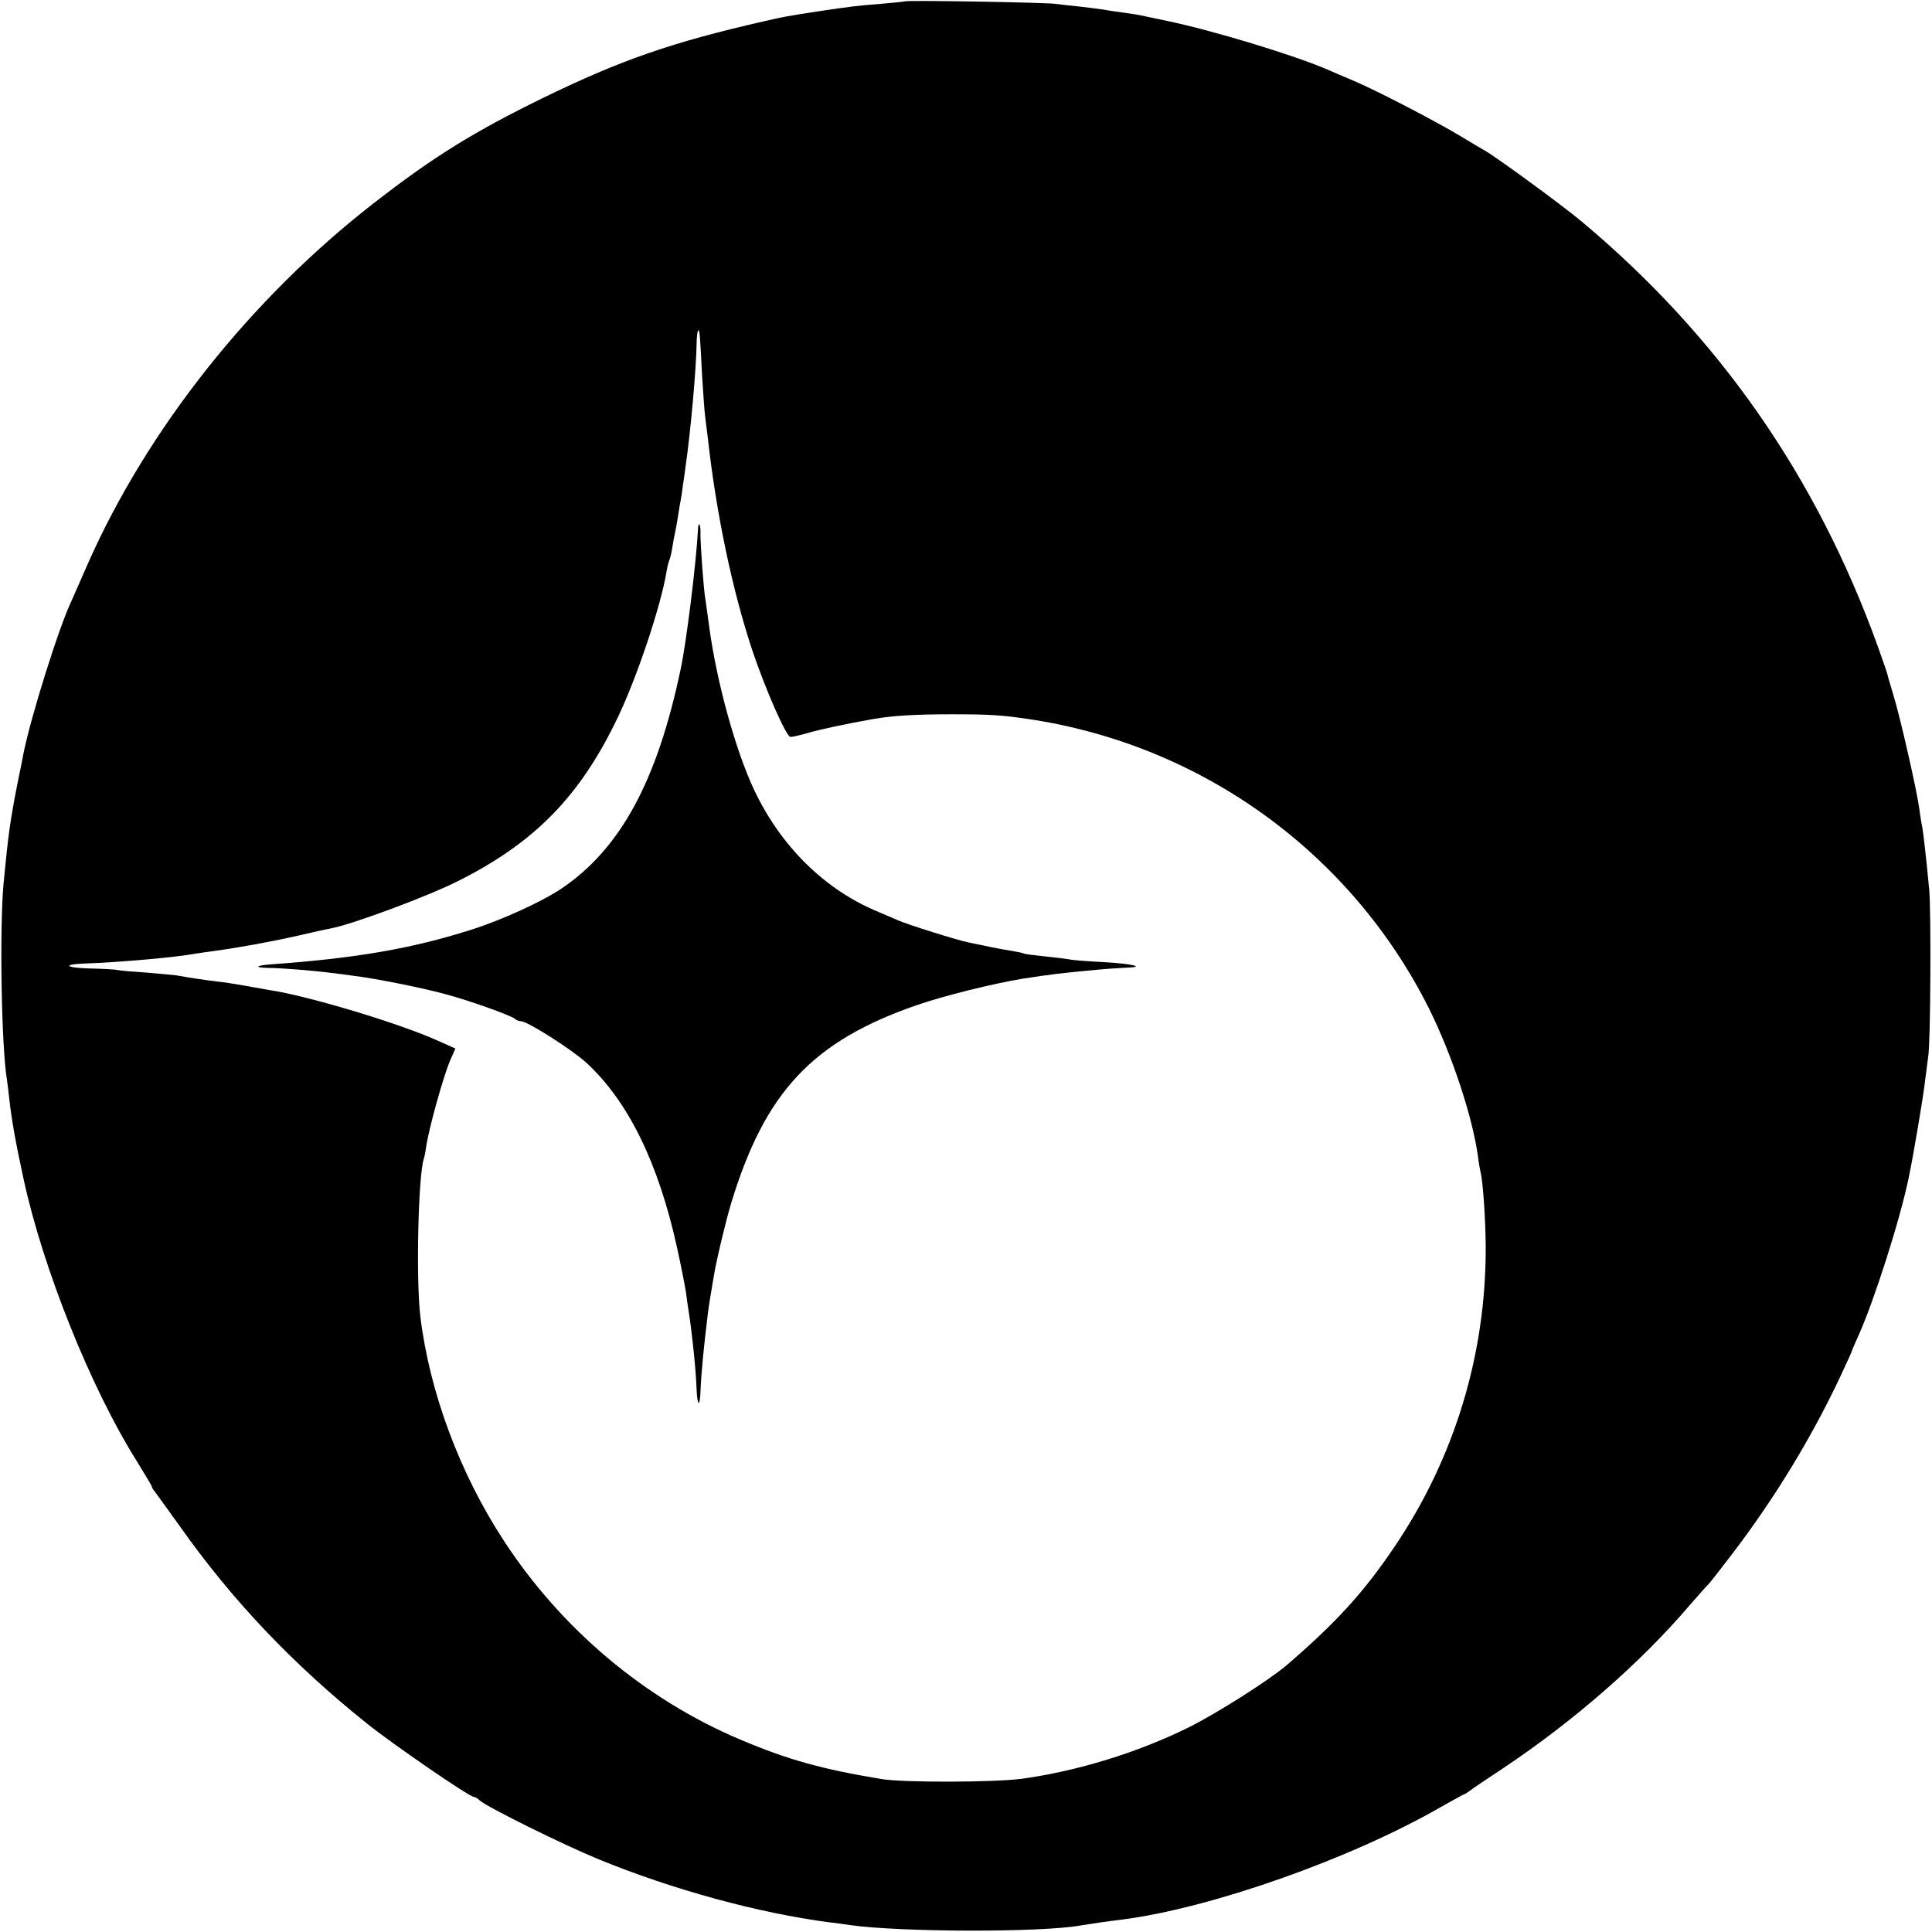
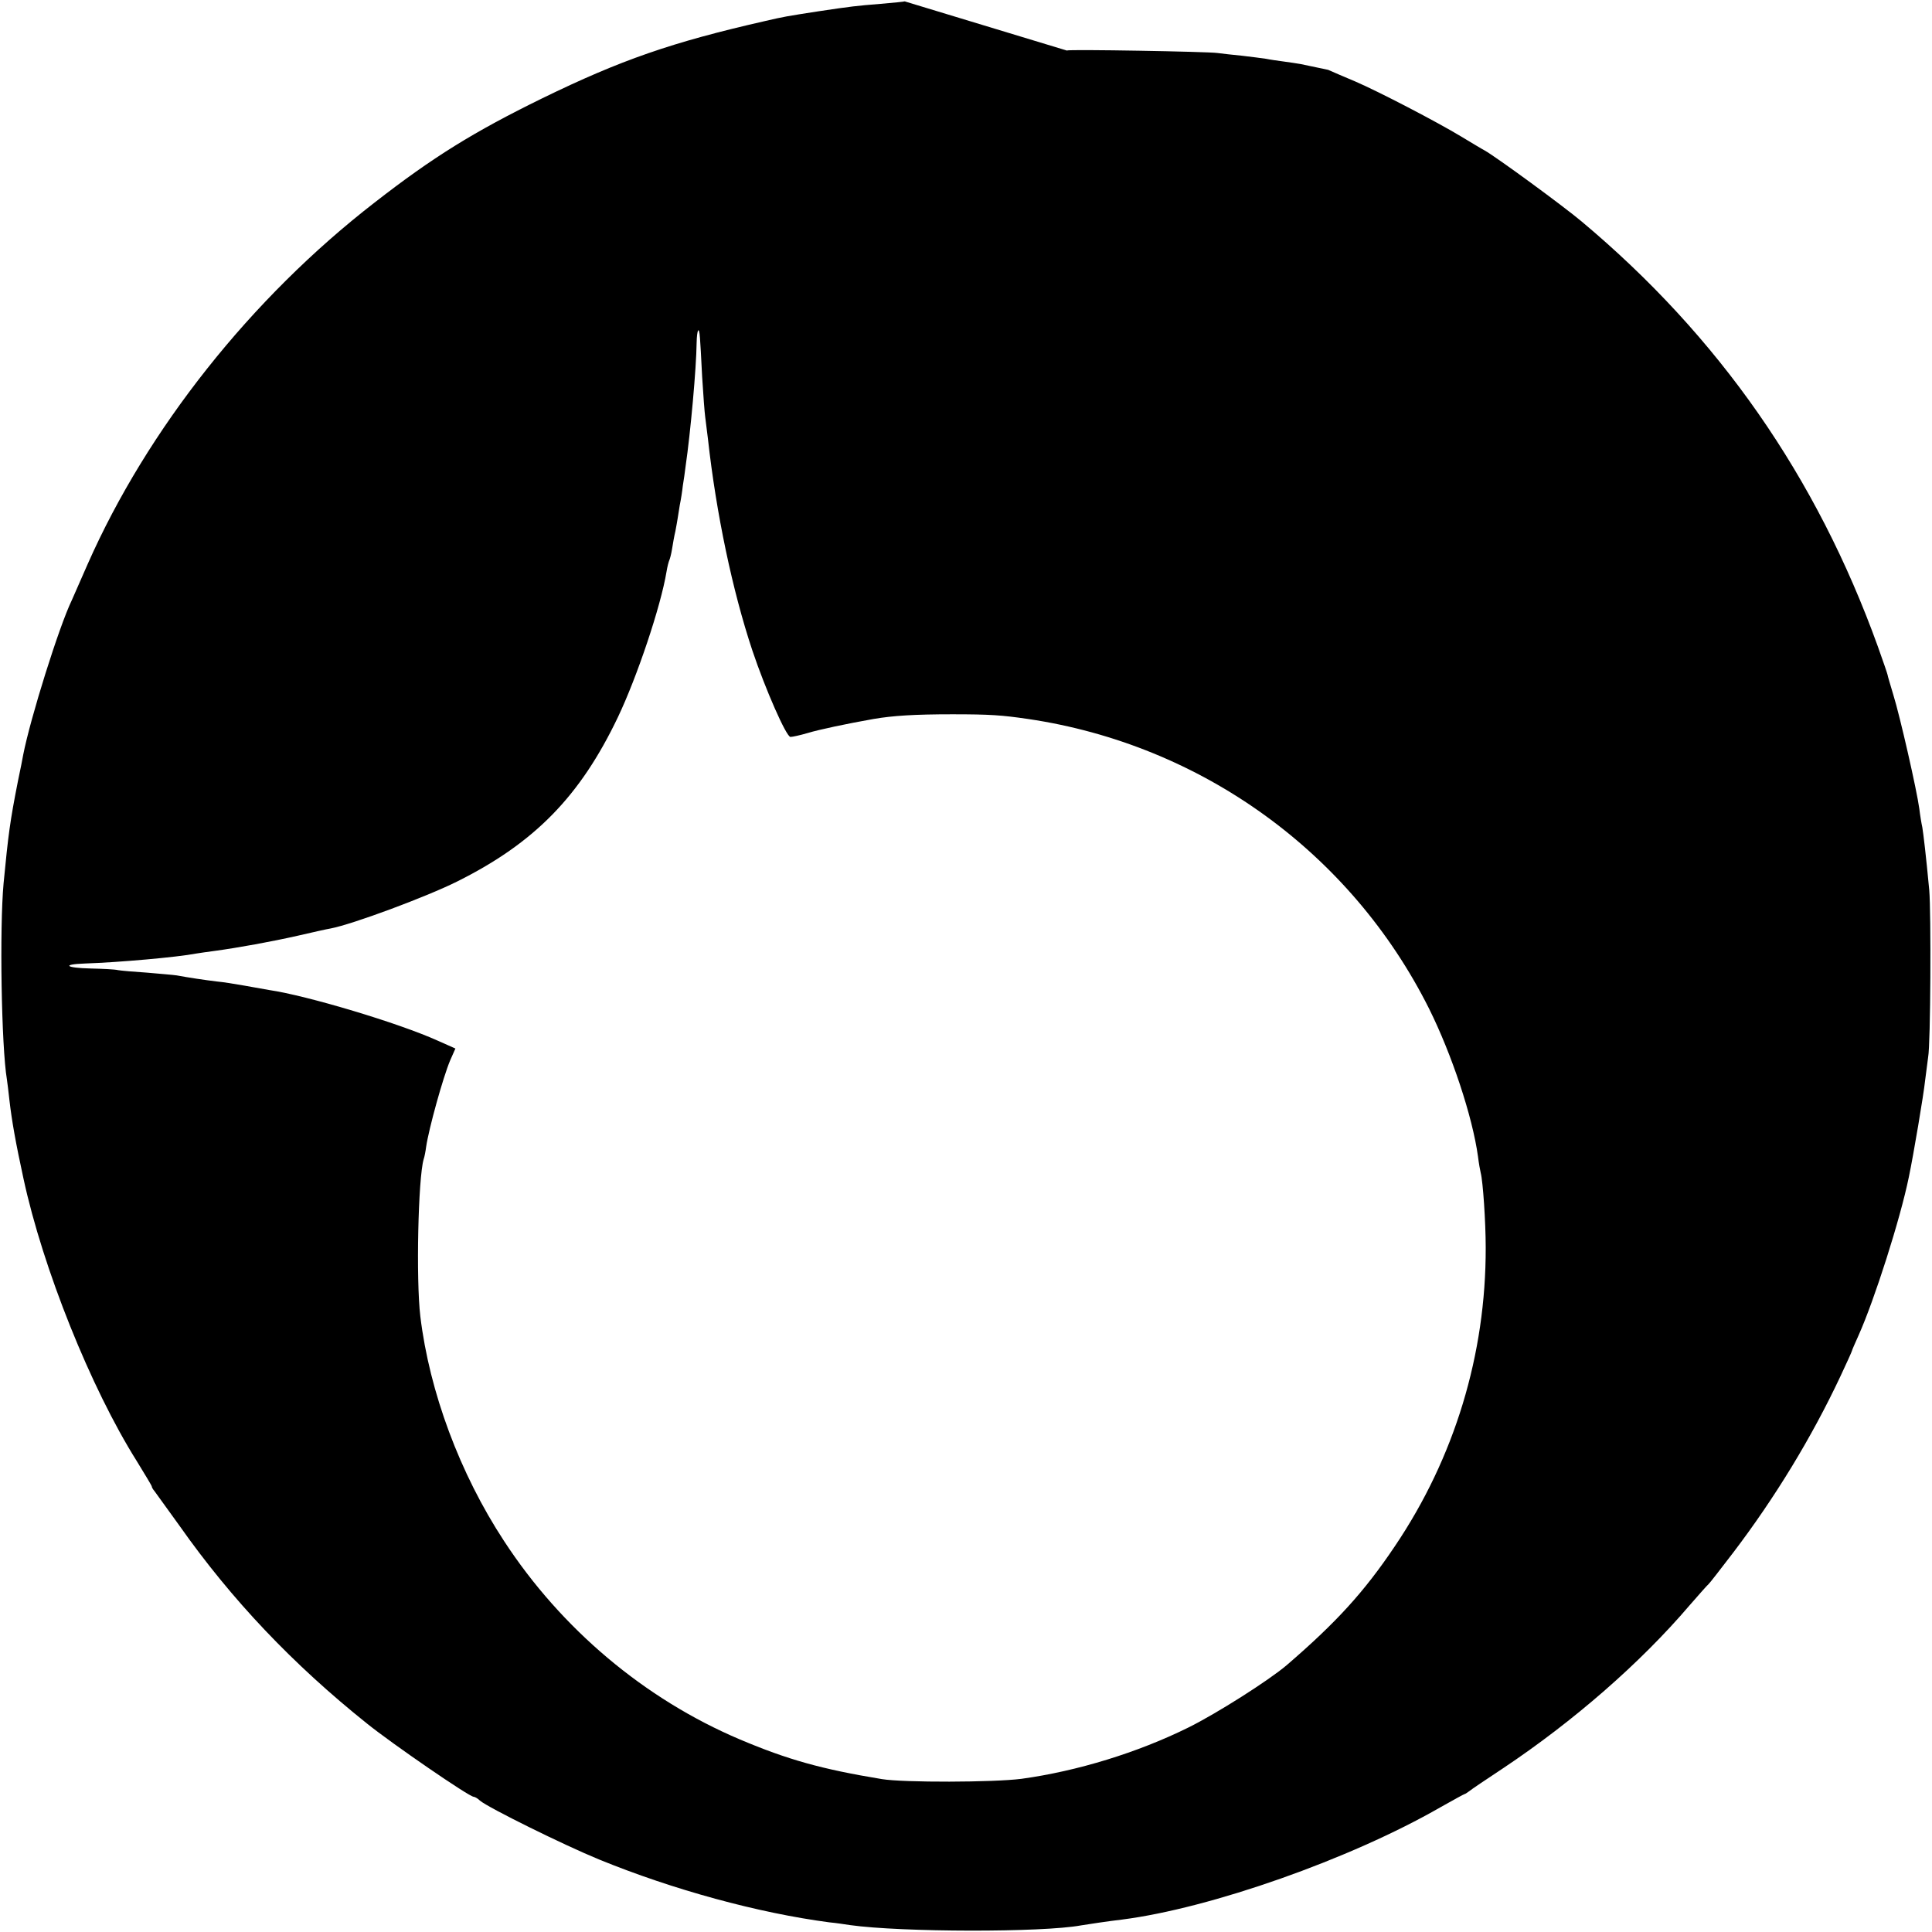
<svg xmlns="http://www.w3.org/2000/svg" version="1" width="933.333" height="933.333" viewBox="0 0 700 700">
-   <path d="M327.8.5c-.1.1-4.1.5-8.8.9-8.7.7-10.5.9-22.5 2.7-11.6 1.8-12.3 1.9-19.2 3.5-33.9 7.7-52.5 14.2-80.8 28-24.9 12.2-39.6 21.3-60.8 37.8-44.8 34.7-82.3 82.1-103.9 130.9-2.7 6.2-5.3 12.1-5.8 13.2-4.6 9.5-15 42.7-17.6 56-.2 1.1-1 5.4-1.9 9.5-2.9 14.7-3.5 19.4-5.2 37-1.5 16.3-.8 59.2 1.2 71.1.2 1.3.6 4.6.9 7.4.9 7.8 2.3 15.6 5.1 28.5 7 32.5 24.4 75.9 41 102.3 3 4.9 5.5 9 5.5 9.3 0 .3.4 1 1 1.7.5.7 4.6 6.4 9.1 12.6 18.8 26.7 41 50.1 67.9 71.6 9.2 7.4 37 26.5 38.6 26.5.4 0 1.5.6 2.3 1.4 2.9 2.5 30.4 16.1 43.1 21.3 26.9 11 57.7 19.4 83.5 22.8 2.2.2 5.6.7 7.5 1 18.6 2.6 69.7 2.7 83.7.1 1.7-.3 10.4-1.6 14.8-2.1 32.1-4.1 82.7-21.9 115.4-40.7 4.6-2.6 8.6-4.8 8.8-4.8.2 0 .9-.5 1.6-1 .7-.6 6.2-4.3 12.4-8.4 25.3-16.9 49.6-38 67.5-59 3.4-3.9 6.4-7.3 6.8-7.6.4-.3 4.4-5.5 9-11.5 15.2-20 28.4-41.7 38.8-63.8 2.3-4.9 4.2-9.1 4.2-9.3 0-.2 1.1-2.7 2.4-5.6 5.7-12.7 15.1-42.1 18.2-57.3 1.7-8.1 5.4-30.1 5.9-35 .4-3.3.9-7.1 1.1-8.5.9-4.6 1.1-52.4.4-60.5-1.2-12.8-2.1-20.2-2.5-22.7-.3-1.3-.8-4.3-1.1-6.8-.9-6.7-7-33.5-9.4-41.2-1.1-3.7-2.1-7-2.1-7.3 0-.2-1.6-4.9-3.5-10.2-22.2-61.6-57.6-112.4-107.4-154.1-6.8-5.7-30.7-23.2-35.1-25.7-1-.5-4.9-2.9-8.6-5.1-8.6-5.2-29.7-16.2-38.3-19.9-3.6-1.5-8-3.4-9.8-4.2C469 20 439 10.9 422.5 7.5c-4.4-.9-8.9-1.9-10-2.1-1.1-.2-3.8-.6-6-.9-2.2-.3-5.1-.7-6.5-1-1.3-.2-5.2-.7-8.6-1.1-3.3-.3-7.4-.8-9-1-3.2-.5-54-1.4-54.6-.9zm-74.2 121.8c.1 1.2.5 7.6.8 14.2.4 6.6.9 13.1 1.1 14.5.2 1.4.6 5 1 8 3 27.1 8.9 55.1 16.1 76.7 4.7 14 12.3 31.3 13.8 31.3.7 0 3.5-.6 6.2-1.4 4.3-1.3 14.3-3.4 23.9-5.1 7-1.2 14.9-1.7 28.5-1.7 13.7 0 17.9.3 27.5 1.7 62.8 9.3 117 48.4 145.3 105 8.2 16.5 15.7 39 17.7 53.5.3 2.5.8 5.2 1 6 .8 3 1.8 17.7 1.8 27 .1 38.7-11.3 76.2-32.9 108.2-11.2 16.7-21.4 27.8-39.3 43.2-6.5 5.5-25.2 17.4-35.5 22.5-18.4 9.1-40.2 15.8-60.5 18.6-10.1 1.3-42.7 1.4-50.6.1-21.8-3.6-34-7-51.5-14.4-34.4-14.6-64.6-40-85.4-71.9-16-24.4-27-54-30.3-81.3-1.6-13.3-.8-50.2 1.2-57 .3-.8.7-2.9.9-4.5 1-6.7 6.1-25.1 8.7-31.3l1.9-4.3-6.3-2.8c-14.1-6.4-47.5-16.4-61.2-18.4-1.6-.3-5.7-1-9-1.6-3.3-.6-7.8-1.3-10-1.5-4.2-.5-10.2-1.4-14.5-2.2-1.4-.2-6.2-.6-10.8-1-4.6-.3-9.3-.7-10.4-.9-1.2-.3-5.7-.5-10-.6-9-.2-10.6-1.5-2.1-1.8 12.3-.4 33.6-2.3 40.3-3.6 1.4-.2 4.5-.7 7-1 8.1-1.1 20.3-3.3 30-5.5 5.2-1.2 10.5-2.4 11.8-2.6 7.9-1.5 34.8-11.5 45.8-17 28.1-14 44.6-30.9 58.3-59.6 6.9-14.5 15.5-40 17.6-52.7.3-1.9.8-3.7 1-4.1.2-.4.7-2.2 1-4.1.3-1.9.8-4.8 1.2-6.4.3-1.7.7-3.7.8-4.5.1-.8.5-3.1.8-5 .4-1.9.9-5.1 1.1-7 .3-1.9.8-5.1 1-7 1.8-12.3 3.9-35.7 4-44.7.1-5 .9-6.4 1.2-2z" />
-   <path d="M252.9 191.7c-.6 11.9-4.2 41.1-6.3 50.8-8.5 40.5-21.8 65-43.1 79.4-7.1 4.8-21.8 11.5-32.9 15-21.4 6.8-41.6 10.3-72.4 12.5-5.6.4-6.3 1.2-.9 1.3 4.4 0 16.7 1 22.7 1.8 1.9.2 5.8.7 8.5 1.1 7.4.9 24 4.2 32.5 6.5 8.8 2.3 24.1 7.8 25.5 9 .5.5 1.5.9 2.2.9 2.4 0 18.1 10 23.7 15 15.1 13.9 26.1 36.1 32.9 67 1.4 6.3 2.8 13.5 3.2 16 .3 2.5.8 5.6 1 7 1.3 8.3 2.7 21.8 2.9 28.7.3 5.9 1.2 6.2 1.4.5.3-7.3 1.2-16.2 2.7-28.5.5-3.9.8-5.3 2.1-13.2 1-6.1 4.4-20.2 6.3-26.5 12.3-40.5 29.5-58.8 67.5-71.9 9.9-3.4 27.3-7.7 38.1-9.5 11.2-1.7 12.8-1.9 26.5-3.2 4.1-.4 9.2-.7 11.2-.8 7.1-.2 2.2-1.4-8.2-2-5.8-.3-11.4-.7-12.5-1-1.1-.2-5.1-.7-9-1.1-3.8-.4-7.2-.8-7.5-1-.3-.2-2.1-.6-4-.9-3.6-.6-6.5-1.1-11-2.1-1.4-.3-3.6-.7-4.9-1-3.8-.7-22.2-6.5-25.6-8-1.6-.7-4.8-2.1-7-3-19.6-8-35.7-23.9-45.4-44.6-6.7-14.4-13.4-38.8-16.1-58.5-.6-4.4-1.2-9-1.4-10.1-.6-3-1.9-20.4-1.8-24.1.1-3.3-.7-4.6-.9-1.5z" />
+   <path d="M327.8.5c-.1.1-4.1.5-8.8.9-8.7.7-10.5.9-22.5 2.7-11.6 1.8-12.3 1.9-19.2 3.5-33.9 7.7-52.5 14.2-80.8 28-24.9 12.2-39.6 21.3-60.8 37.8-44.8 34.7-82.3 82.1-103.9 130.9-2.7 6.2-5.3 12.1-5.8 13.2-4.6 9.5-15 42.7-17.6 56-.2 1.1-1 5.4-1.9 9.5-2.9 14.7-3.5 19.4-5.2 37-1.5 16.3-.8 59.2 1.2 71.1.2 1.3.6 4.6.9 7.4.9 7.8 2.3 15.6 5.1 28.5 7 32.5 24.4 75.9 41 102.3 3 4.9 5.5 9 5.5 9.3 0 .3.4 1 1 1.7.5.7 4.6 6.4 9.1 12.6 18.8 26.7 41 50.1 67.9 71.6 9.2 7.4 37 26.5 38.6 26.5.4 0 1.5.6 2.3 1.4 2.9 2.5 30.4 16.1 43.1 21.3 26.9 11 57.7 19.4 83.5 22.8 2.2.2 5.6.7 7.5 1 18.6 2.6 69.7 2.7 83.7.1 1.7-.3 10.4-1.6 14.8-2.1 32.1-4.1 82.7-21.9 115.4-40.7 4.6-2.6 8.6-4.8 8.8-4.8.2 0 .9-.5 1.6-1 .7-.6 6.2-4.3 12.4-8.4 25.3-16.9 49.6-38 67.5-59 3.4-3.9 6.4-7.3 6.8-7.6.4-.3 4.4-5.5 9-11.5 15.2-20 28.4-41.7 38.8-63.8 2.3-4.9 4.2-9.1 4.2-9.3 0-.2 1.1-2.7 2.4-5.6 5.7-12.7 15.1-42.1 18.2-57.3 1.7-8.1 5.4-30.1 5.9-35 .4-3.3.9-7.1 1.1-8.5.9-4.6 1.1-52.4.4-60.5-1.2-12.8-2.1-20.2-2.5-22.7-.3-1.3-.8-4.3-1.1-6.8-.9-6.7-7-33.5-9.4-41.2-1.1-3.7-2.1-7-2.1-7.3 0-.2-1.6-4.9-3.5-10.2-22.2-61.6-57.6-112.4-107.4-154.1-6.8-5.7-30.7-23.2-35.1-25.7-1-.5-4.9-2.9-8.6-5.1-8.6-5.2-29.7-16.2-38.3-19.9-3.6-1.5-8-3.4-9.8-4.2c-4.4-.9-8.9-1.9-10-2.1-1.1-.2-3.8-.6-6-.9-2.2-.3-5.1-.7-6.5-1-1.3-.2-5.2-.7-8.6-1.1-3.3-.3-7.4-.8-9-1-3.2-.5-54-1.4-54.6-.9zm-74.2 121.8c.1 1.2.5 7.6.8 14.2.4 6.6.9 13.1 1.1 14.5.2 1.4.6 5 1 8 3 27.1 8.9 55.1 16.1 76.7 4.7 14 12.3 31.3 13.8 31.3.7 0 3.5-.6 6.2-1.4 4.3-1.3 14.3-3.4 23.9-5.1 7-1.2 14.9-1.7 28.5-1.7 13.7 0 17.9.3 27.5 1.7 62.8 9.3 117 48.4 145.3 105 8.2 16.5 15.7 39 17.7 53.5.3 2.5.8 5.2 1 6 .8 3 1.8 17.7 1.8 27 .1 38.7-11.3 76.2-32.9 108.2-11.2 16.7-21.4 27.8-39.3 43.2-6.5 5.5-25.2 17.4-35.5 22.5-18.4 9.1-40.2 15.8-60.5 18.6-10.1 1.3-42.7 1.4-50.6.1-21.8-3.6-34-7-51.5-14.4-34.4-14.6-64.6-40-85.4-71.9-16-24.4-27-54-30.3-81.3-1.6-13.3-.8-50.2 1.2-57 .3-.8.7-2.9.9-4.5 1-6.7 6.1-25.1 8.7-31.3l1.9-4.3-6.3-2.8c-14.1-6.4-47.5-16.4-61.2-18.4-1.6-.3-5.7-1-9-1.6-3.3-.6-7.8-1.3-10-1.5-4.2-.5-10.2-1.4-14.5-2.2-1.4-.2-6.2-.6-10.8-1-4.6-.3-9.3-.7-10.4-.9-1.2-.3-5.7-.5-10-.6-9-.2-10.6-1.5-2.1-1.8 12.3-.4 33.6-2.3 40.3-3.6 1.4-.2 4.5-.7 7-1 8.1-1.1 20.3-3.3 30-5.5 5.2-1.2 10.5-2.4 11.8-2.6 7.9-1.5 34.8-11.5 45.8-17 28.1-14 44.6-30.9 58.3-59.6 6.9-14.5 15.5-40 17.6-52.7.3-1.9.8-3.7 1-4.1.2-.4.7-2.2 1-4.1.3-1.9.8-4.8 1.2-6.4.3-1.7.7-3.7.8-4.5.1-.8.5-3.1.8-5 .4-1.9.9-5.1 1.1-7 .3-1.9.8-5.1 1-7 1.8-12.3 3.9-35.7 4-44.7.1-5 .9-6.4 1.2-2z" />
</svg>